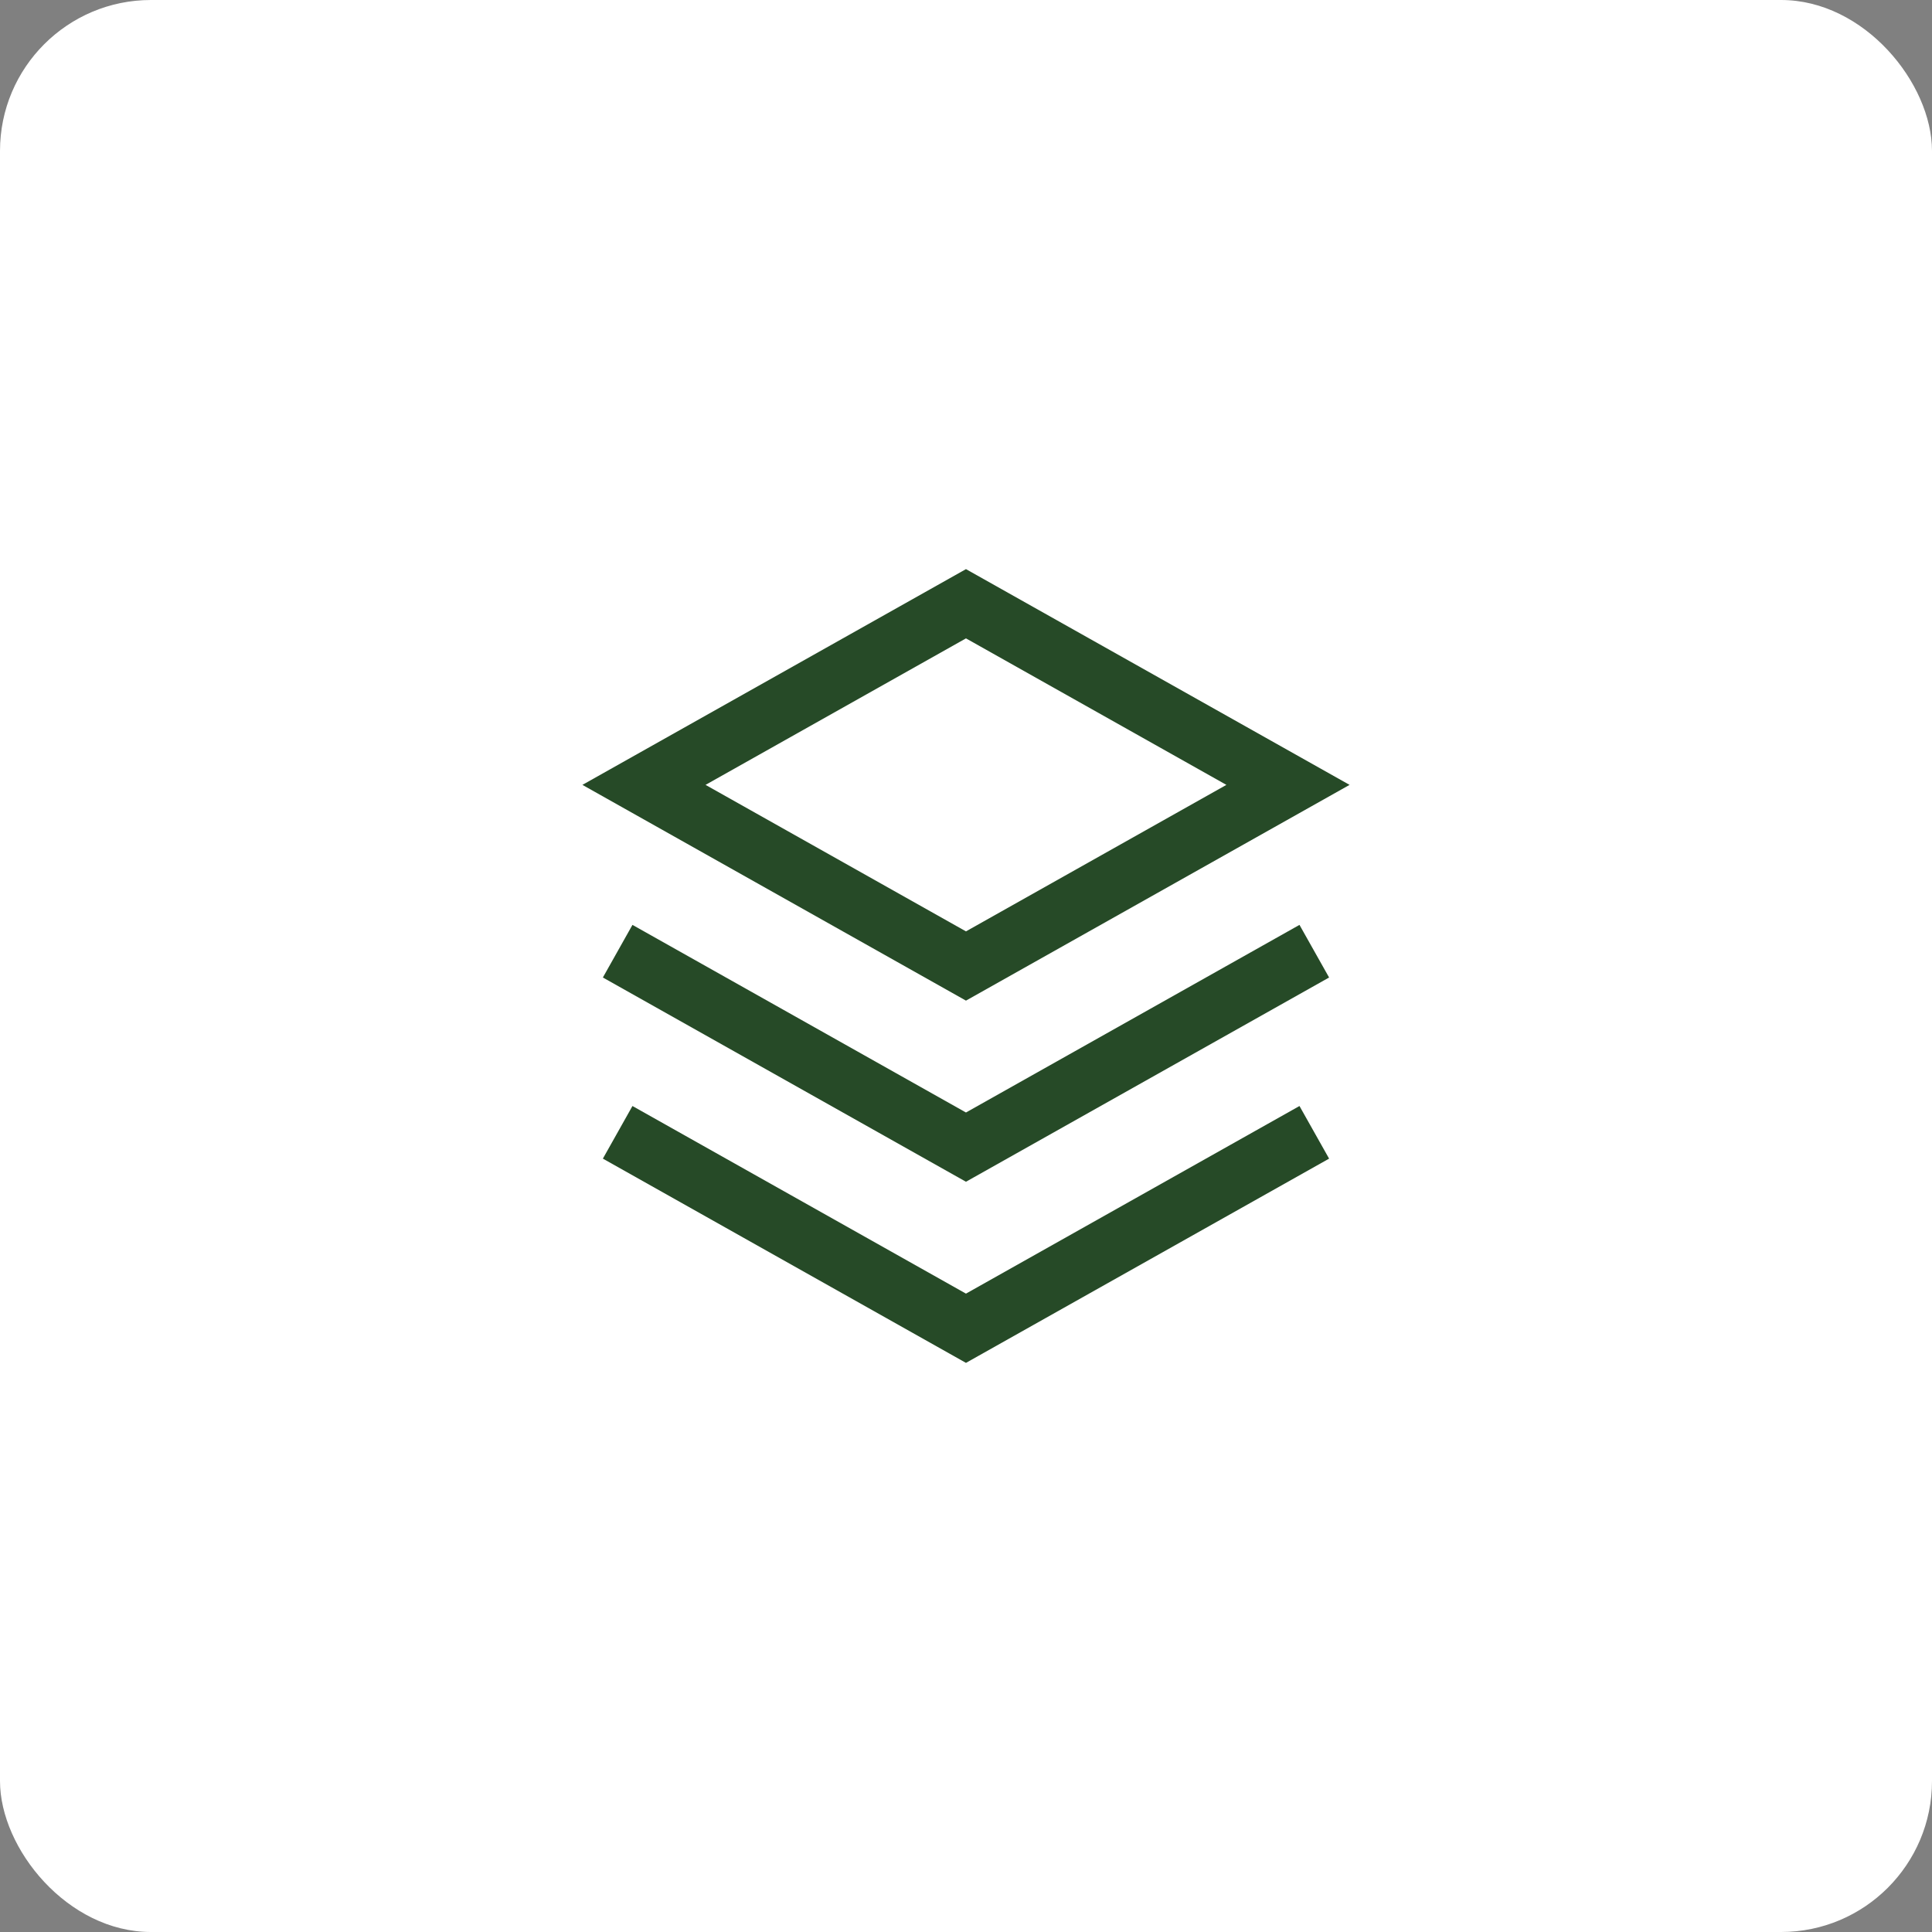
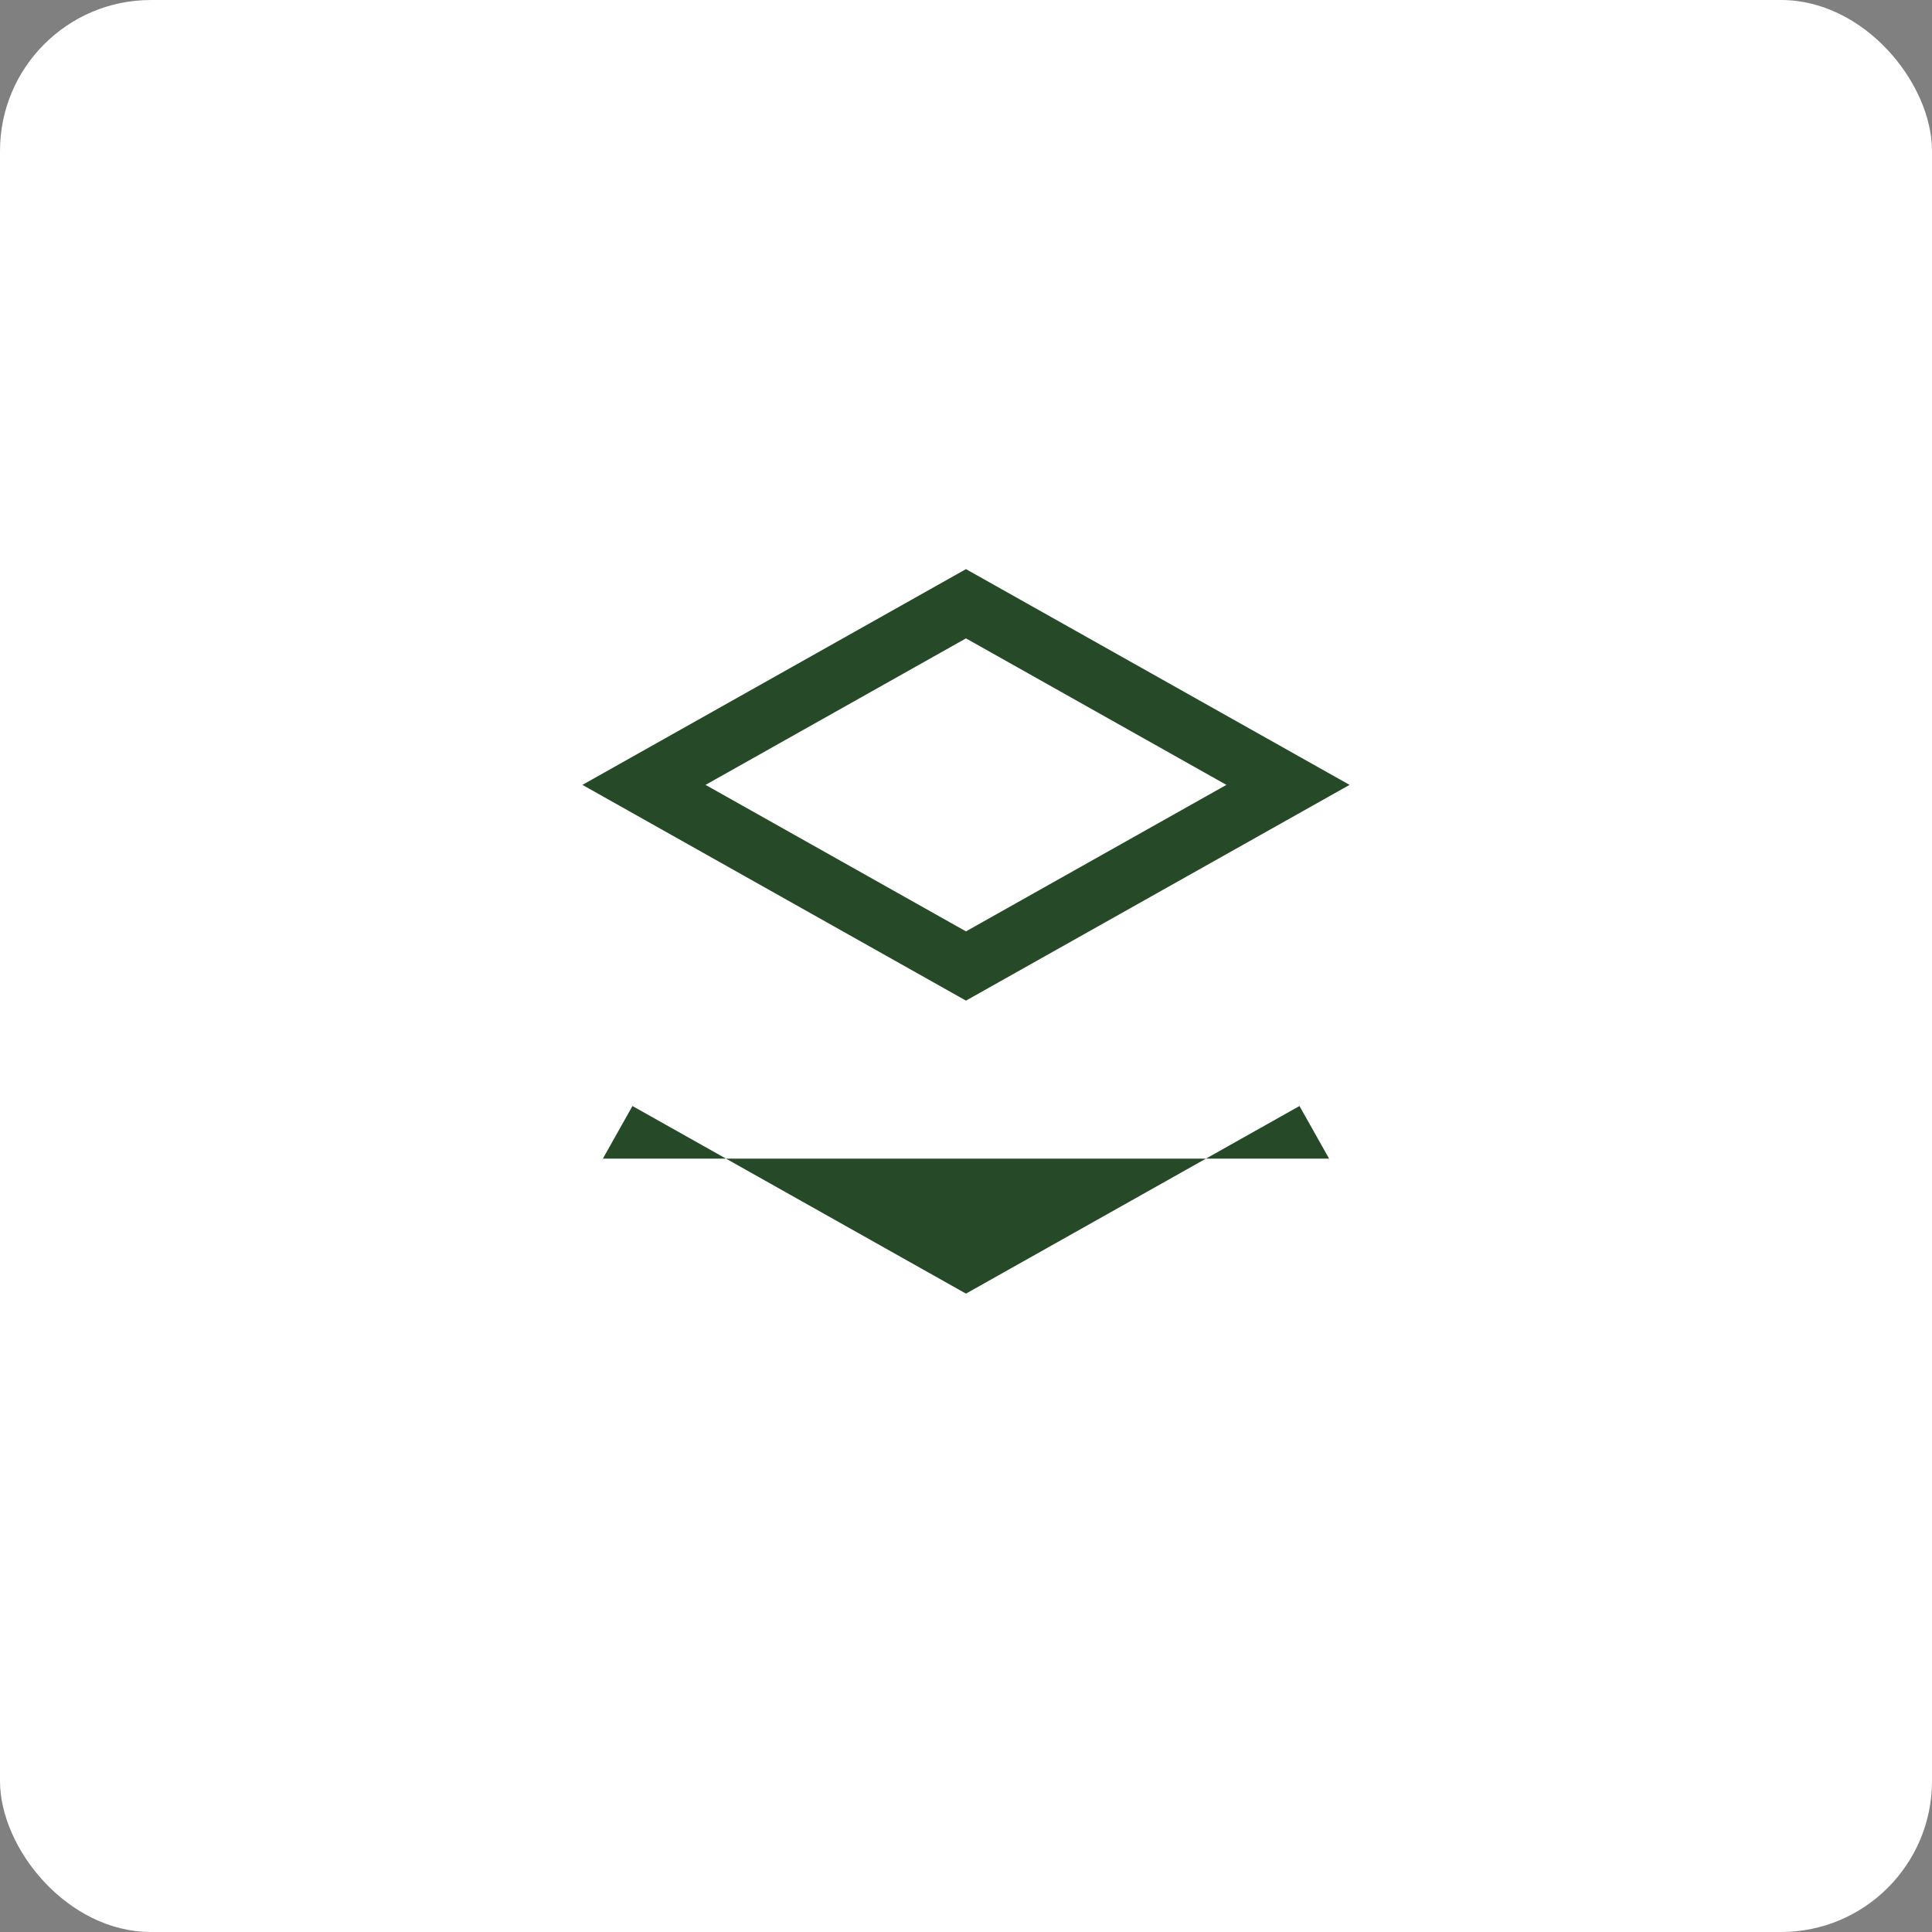
<svg xmlns="http://www.w3.org/2000/svg" width="64" height="64" viewBox="0 0 64 64" fill="none">
  <rect x="0" y="0" width="64" height="64" fill="#808080" stroke="none" />
  <rect width="64" height="64" rx="5" fill="white" />
  <path fill-rule="evenodd" clip-rule="evenodd" d="M31.999 18.853L44.706 26L31.999 33.147L19.293 26L31.999 18.853ZM23.372 26L31.999 30.853L40.626 26L31.999 21.147L23.372 26Z" fill="#264A27" />
-   <path d="M20.951 30.638L31.999 36.853L43.047 30.638L44.028 32.381L31.999 39.147L19.971 32.381L20.951 30.638Z" fill="#264A27" />
-   <path d="M31.999 42.853L20.951 36.638L19.971 38.381L31.999 45.147L44.028 38.381L43.047 36.638L31.999 42.853Z" fill="#264A27" />
+   <path d="M31.999 42.853L20.951 36.638L19.971 38.381L44.028 38.381L43.047 36.638L31.999 42.853Z" fill="#264A27" />
</svg>